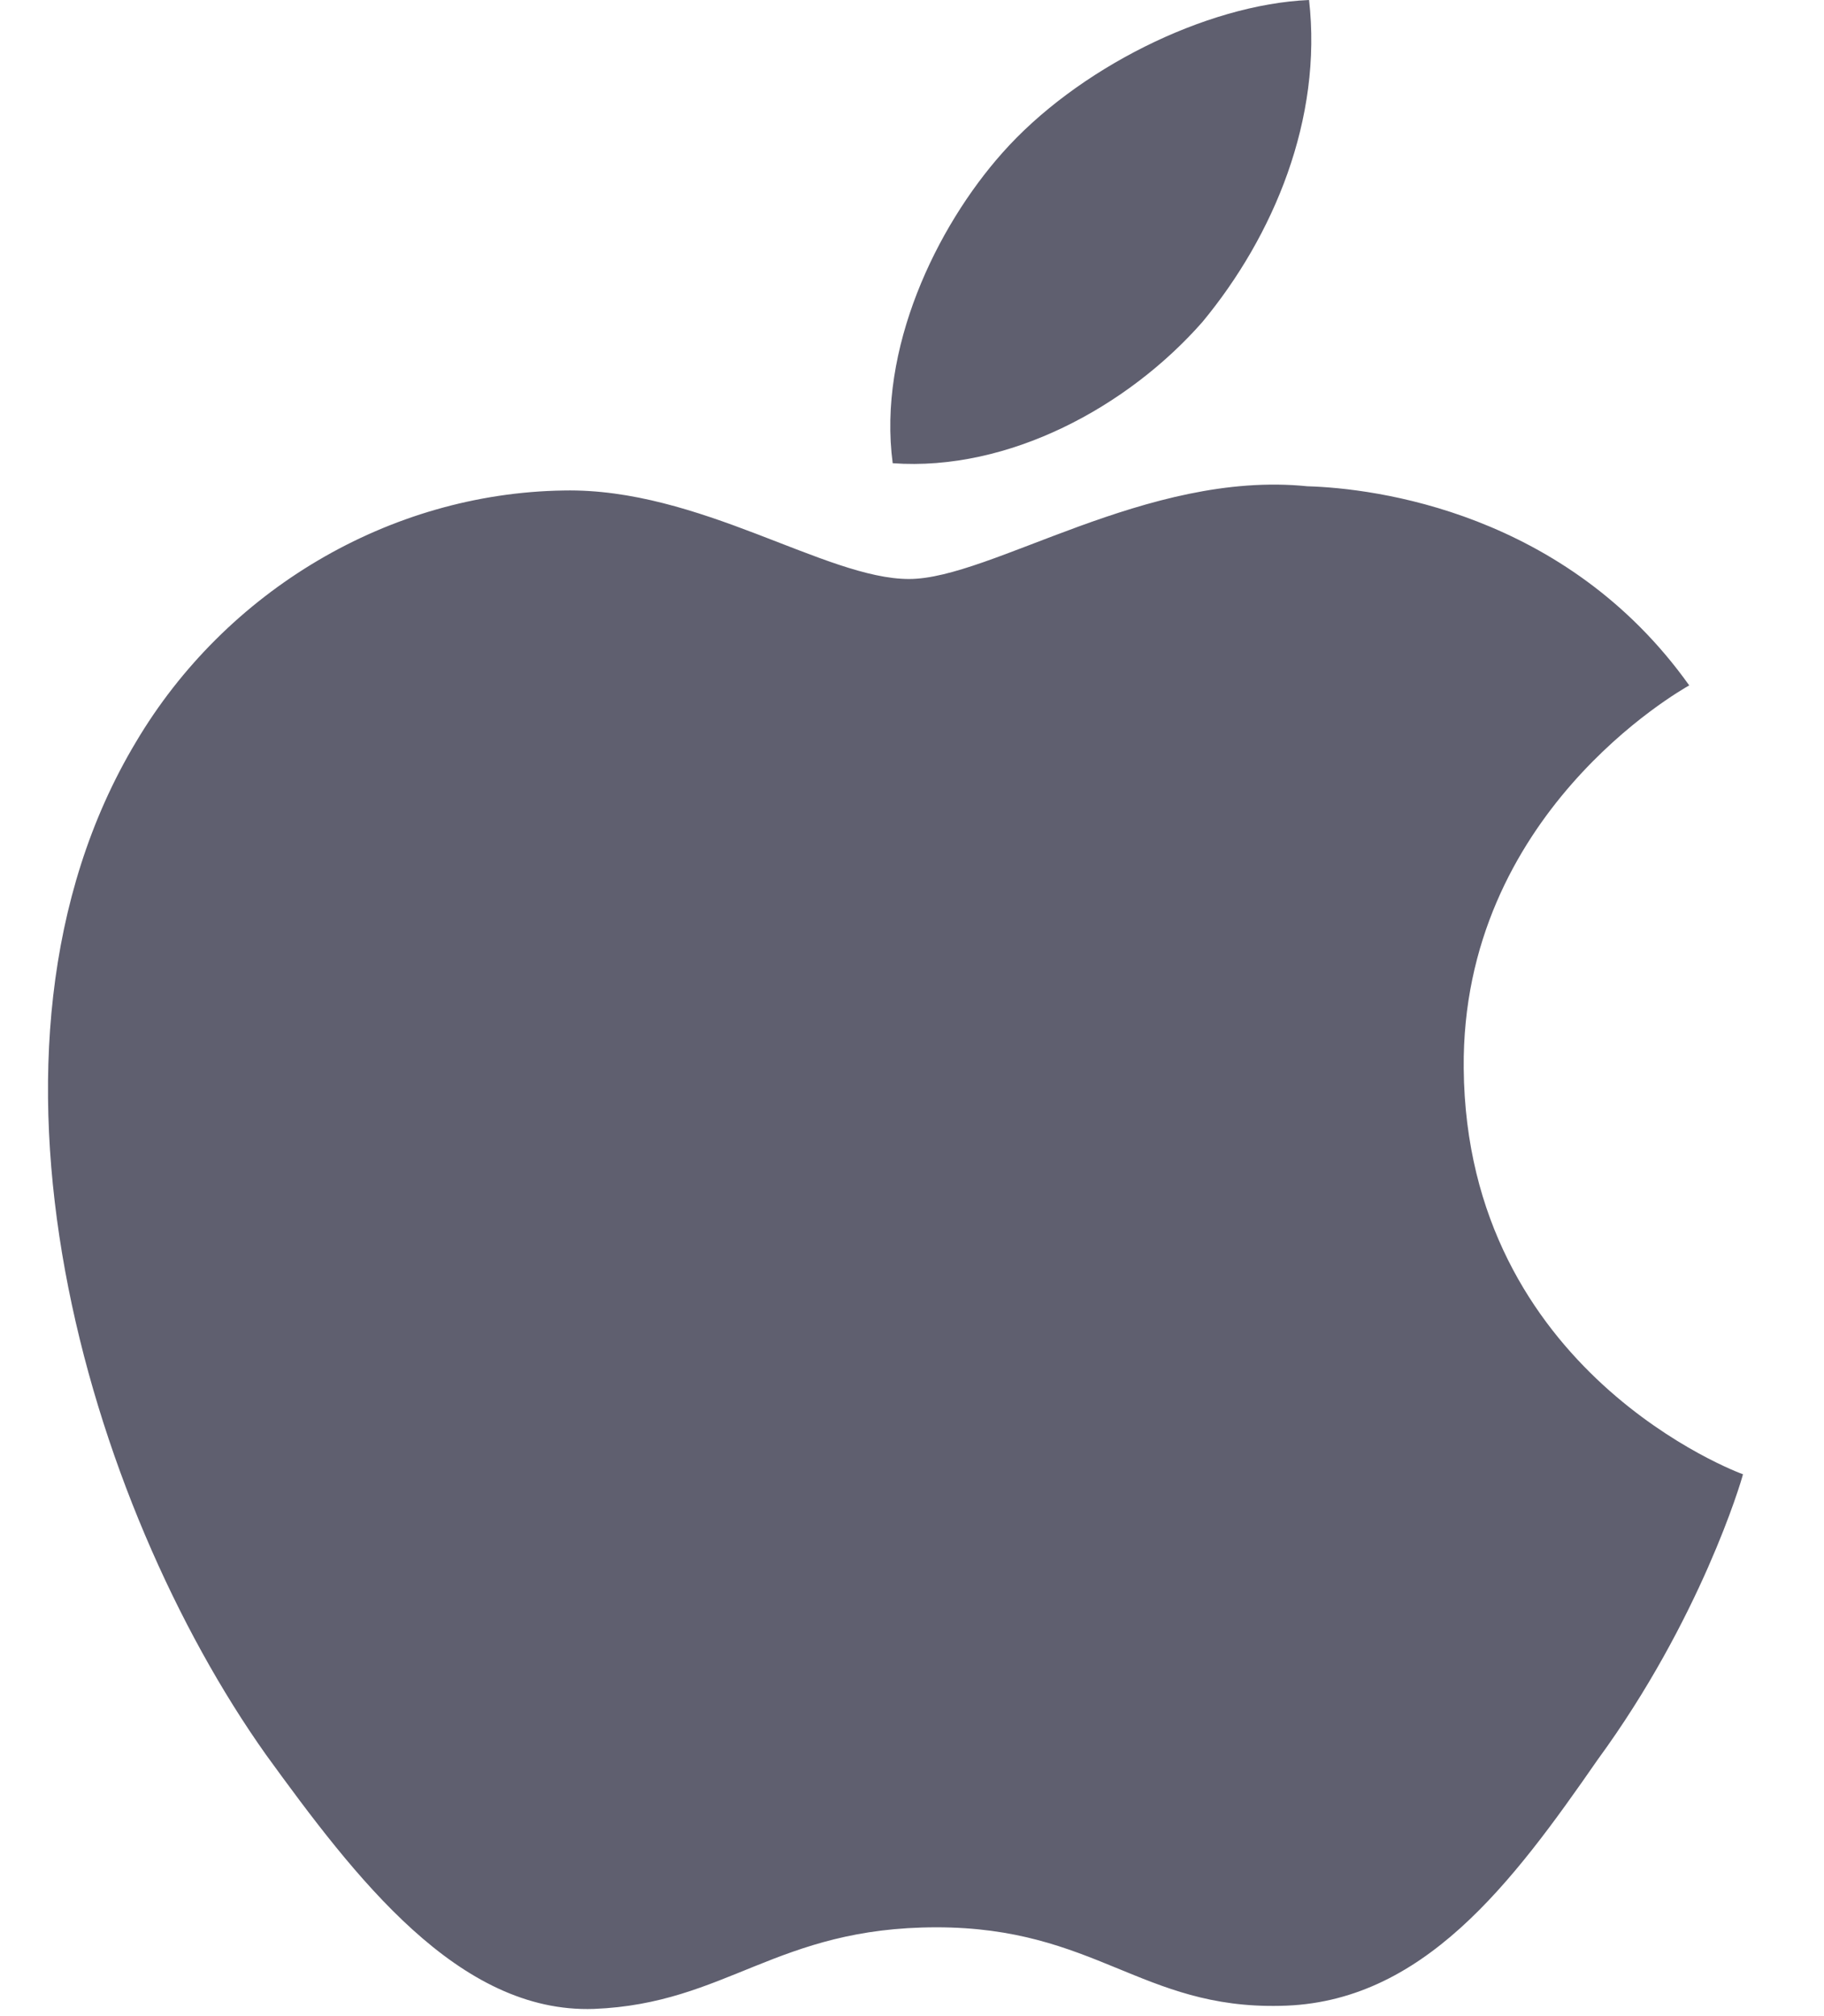
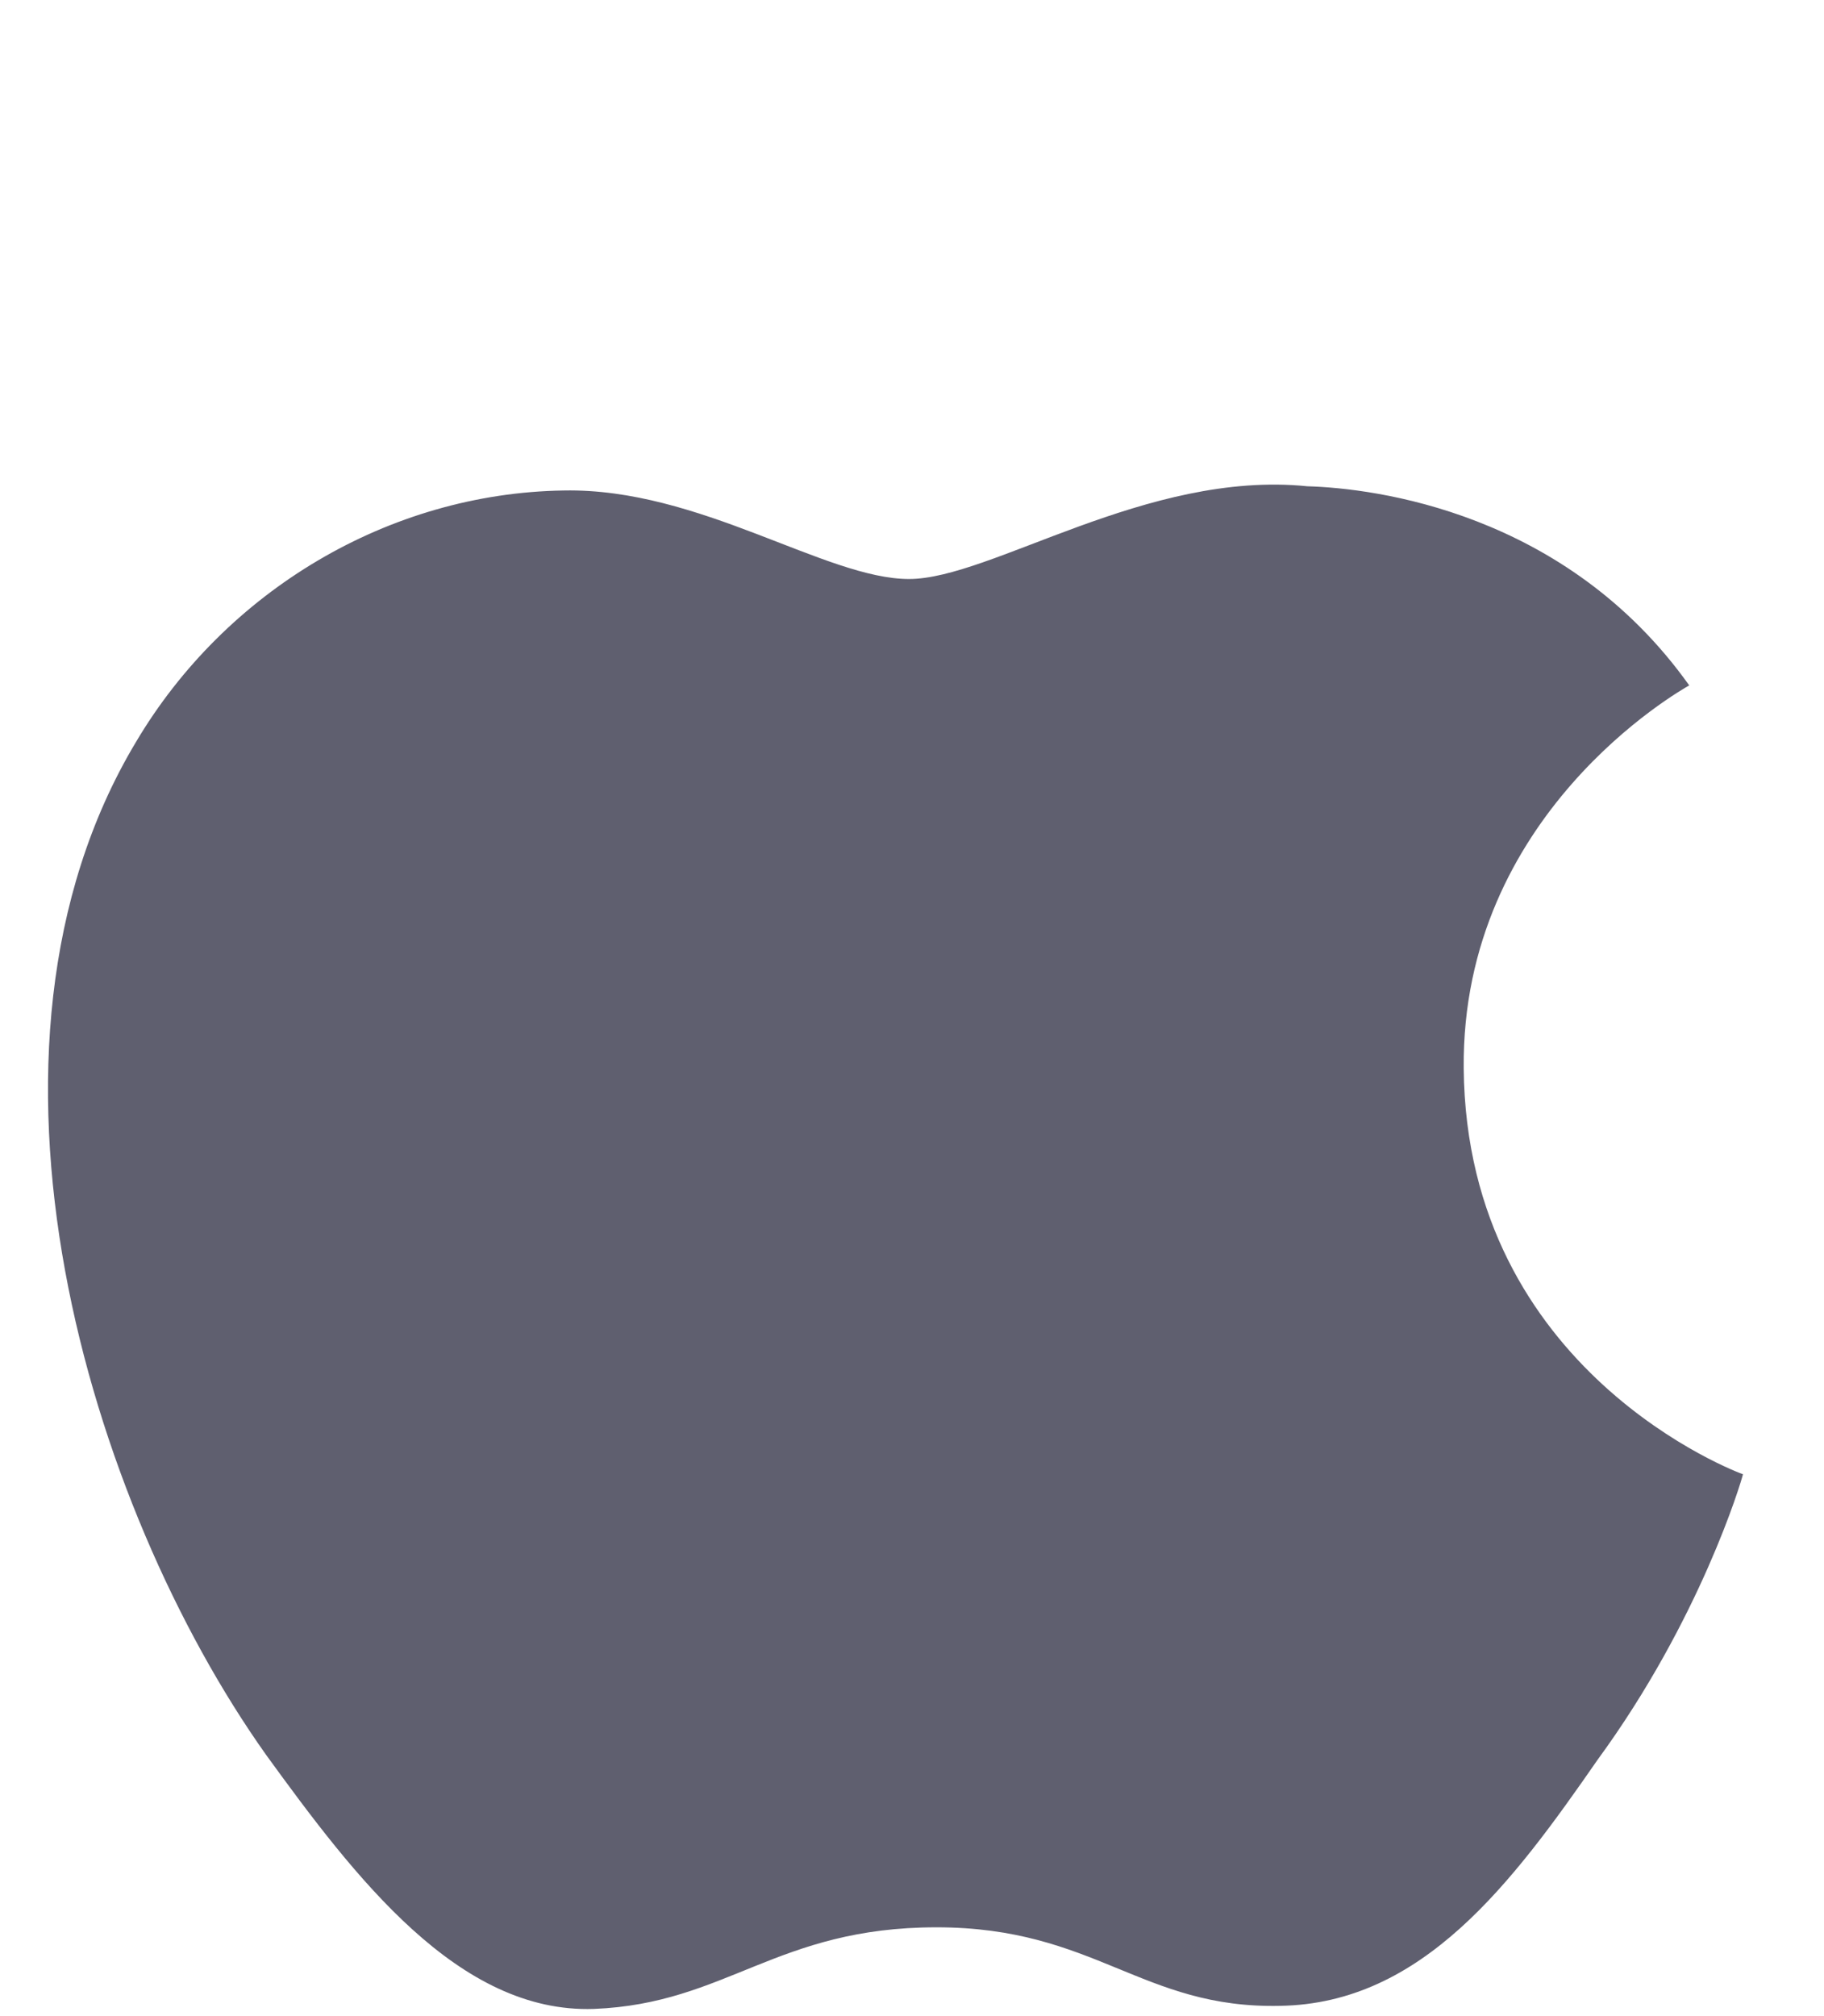
<svg xmlns="http://www.w3.org/2000/svg" width="19" height="21" viewBox="0 0 19 21" fill="none">
  <path d="M15.247 11.128C15.222 8.485 17.492 7.199 17.596 7.139C16.31 5.332 14.318 5.085 13.618 5.065C11.945 4.895 10.322 6.031 9.469 6.031C8.6 6.031 7.287 5.081 5.873 5.109C4.052 5.136 2.349 6.153 1.415 7.731C-0.512 10.949 0.925 15.678 2.772 18.279C3.696 19.552 4.775 20.975 6.188 20.925C7.571 20.87 8.087 20.075 9.755 20.075C11.408 20.075 11.893 20.925 13.334 20.893C14.818 20.87 15.752 19.613 16.643 18.328C17.711 16.868 18.139 15.43 18.156 15.356C18.122 15.345 15.275 14.297 15.247 11.128Z" fill="#5F5F6F" />
-   <path d="M12.525 3.354C13.268 2.457 13.777 1.238 13.636 0C12.56 0.046 11.214 0.718 10.439 1.595C9.754 2.367 9.141 3.634 9.299 4.825C10.508 4.912 11.749 4.237 12.525 3.354Z" fill="#5F5F6F" />
</svg>